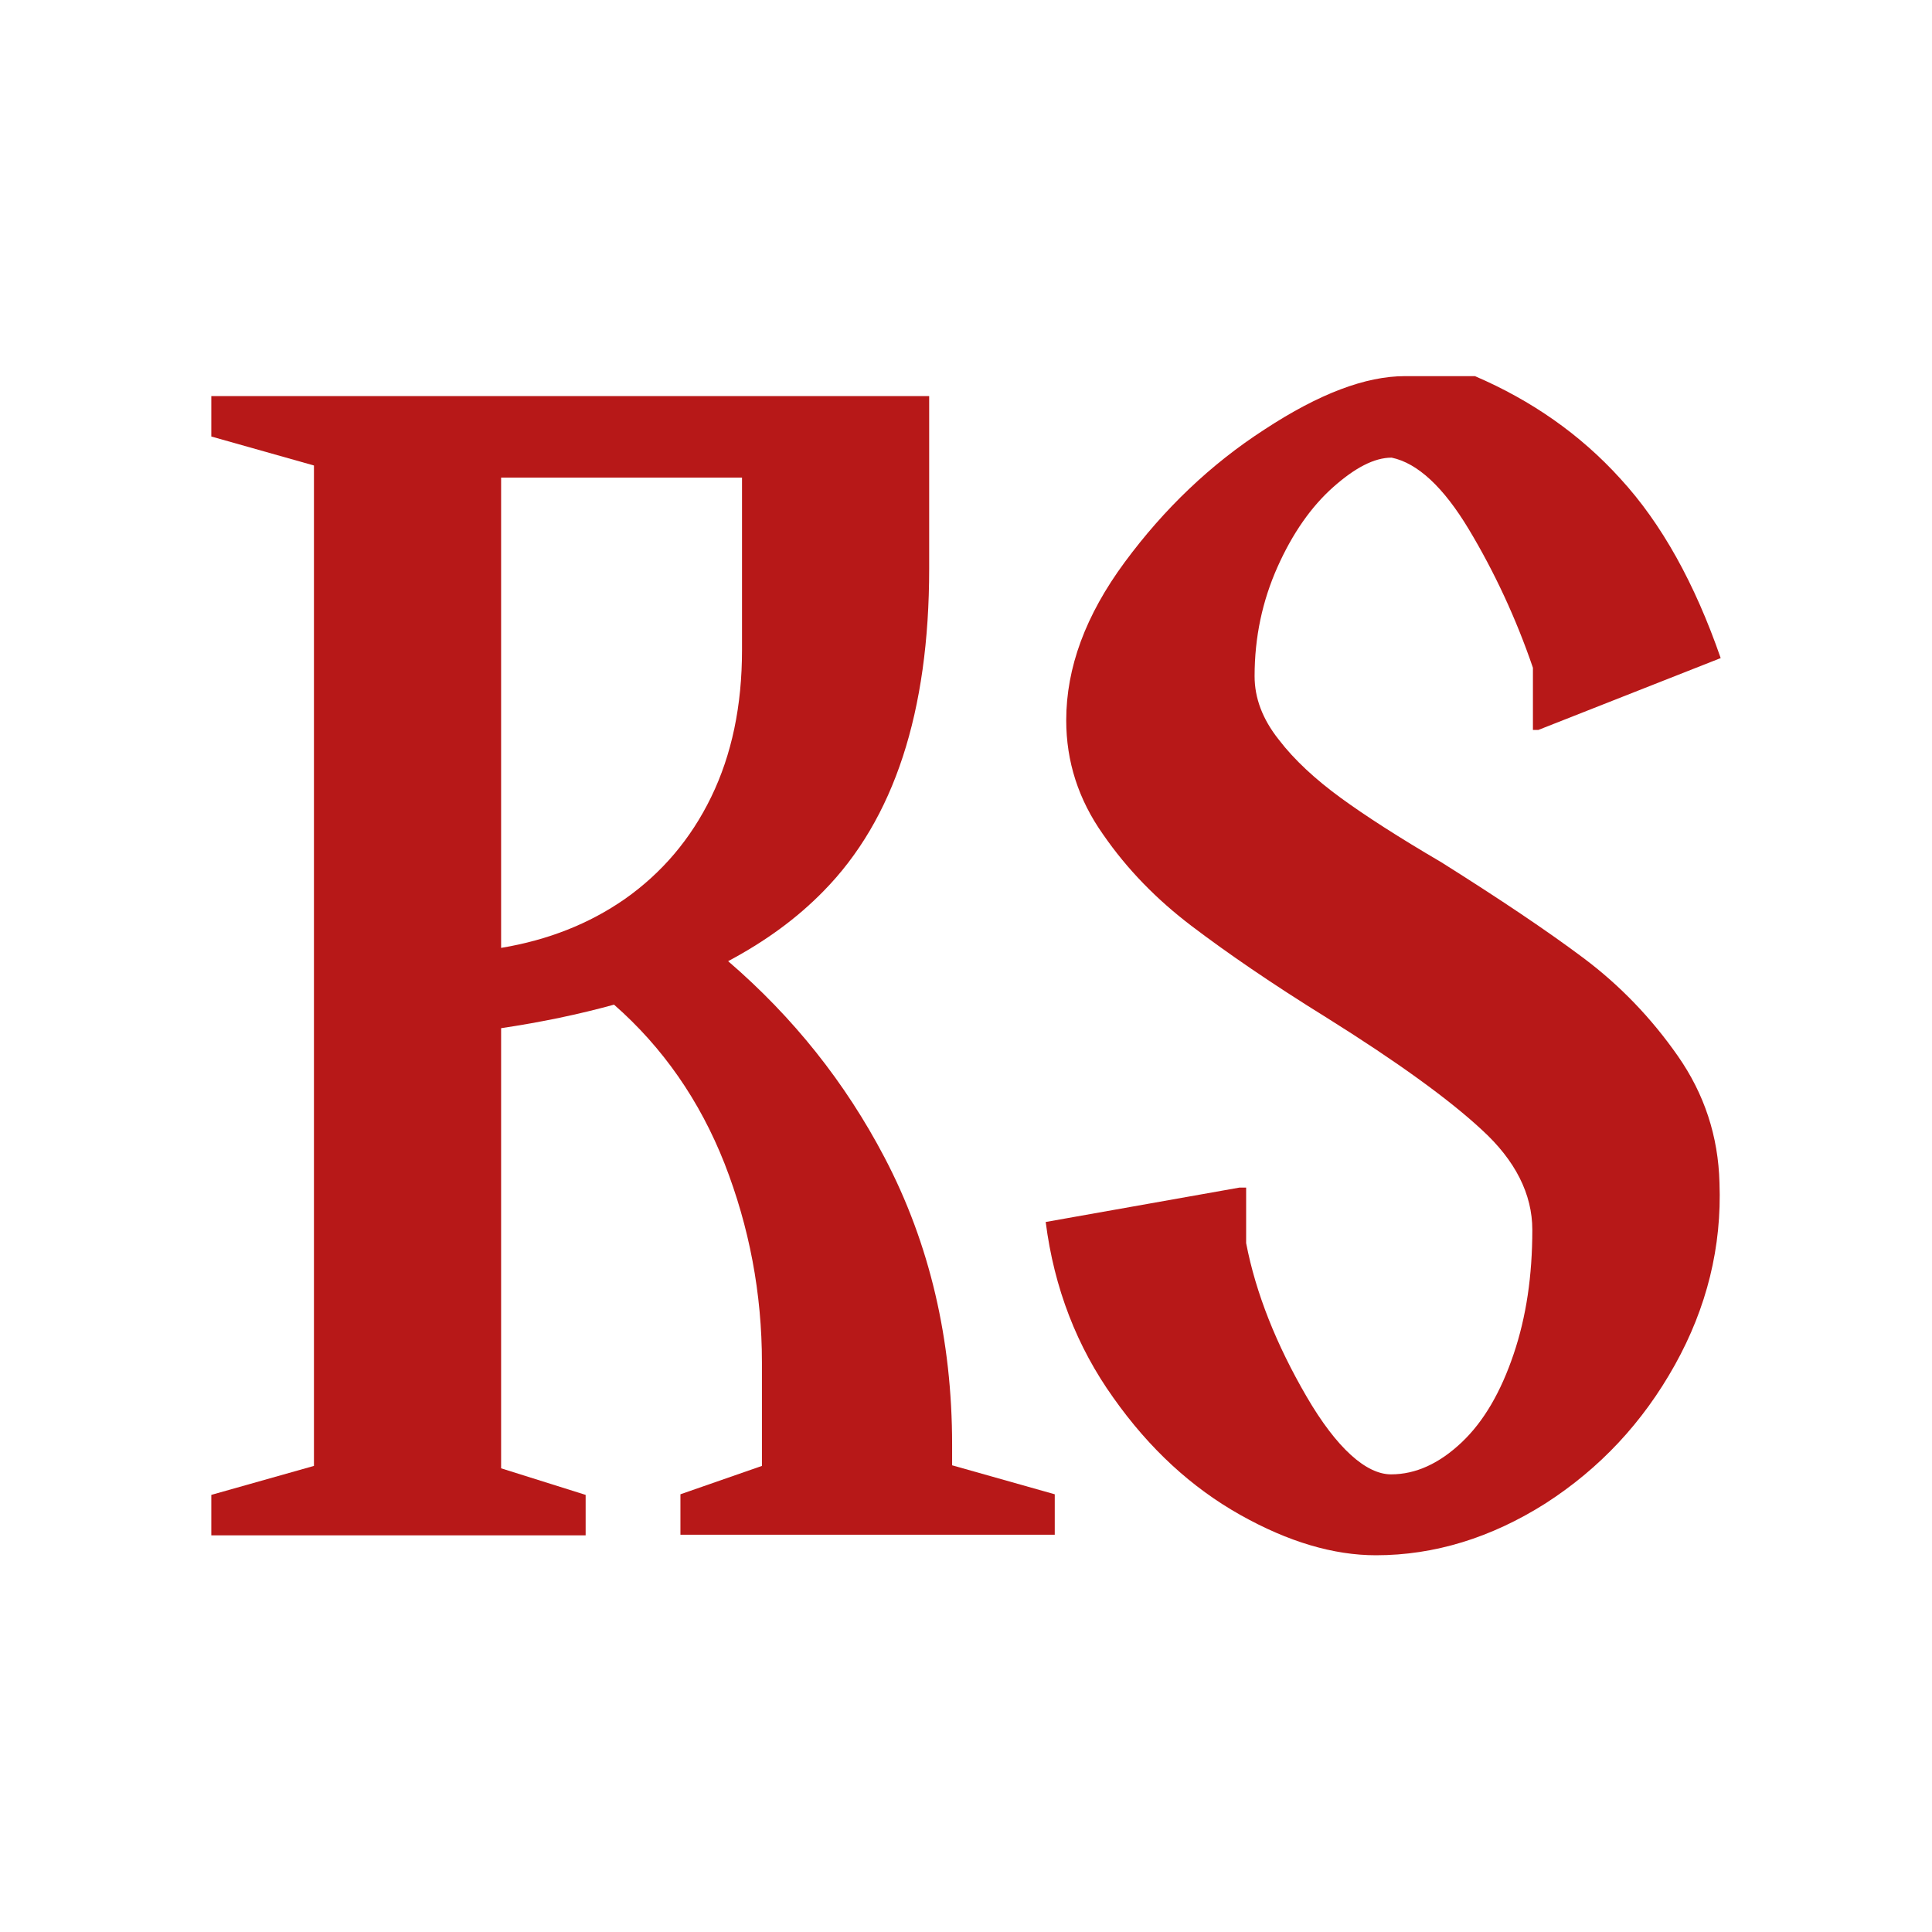
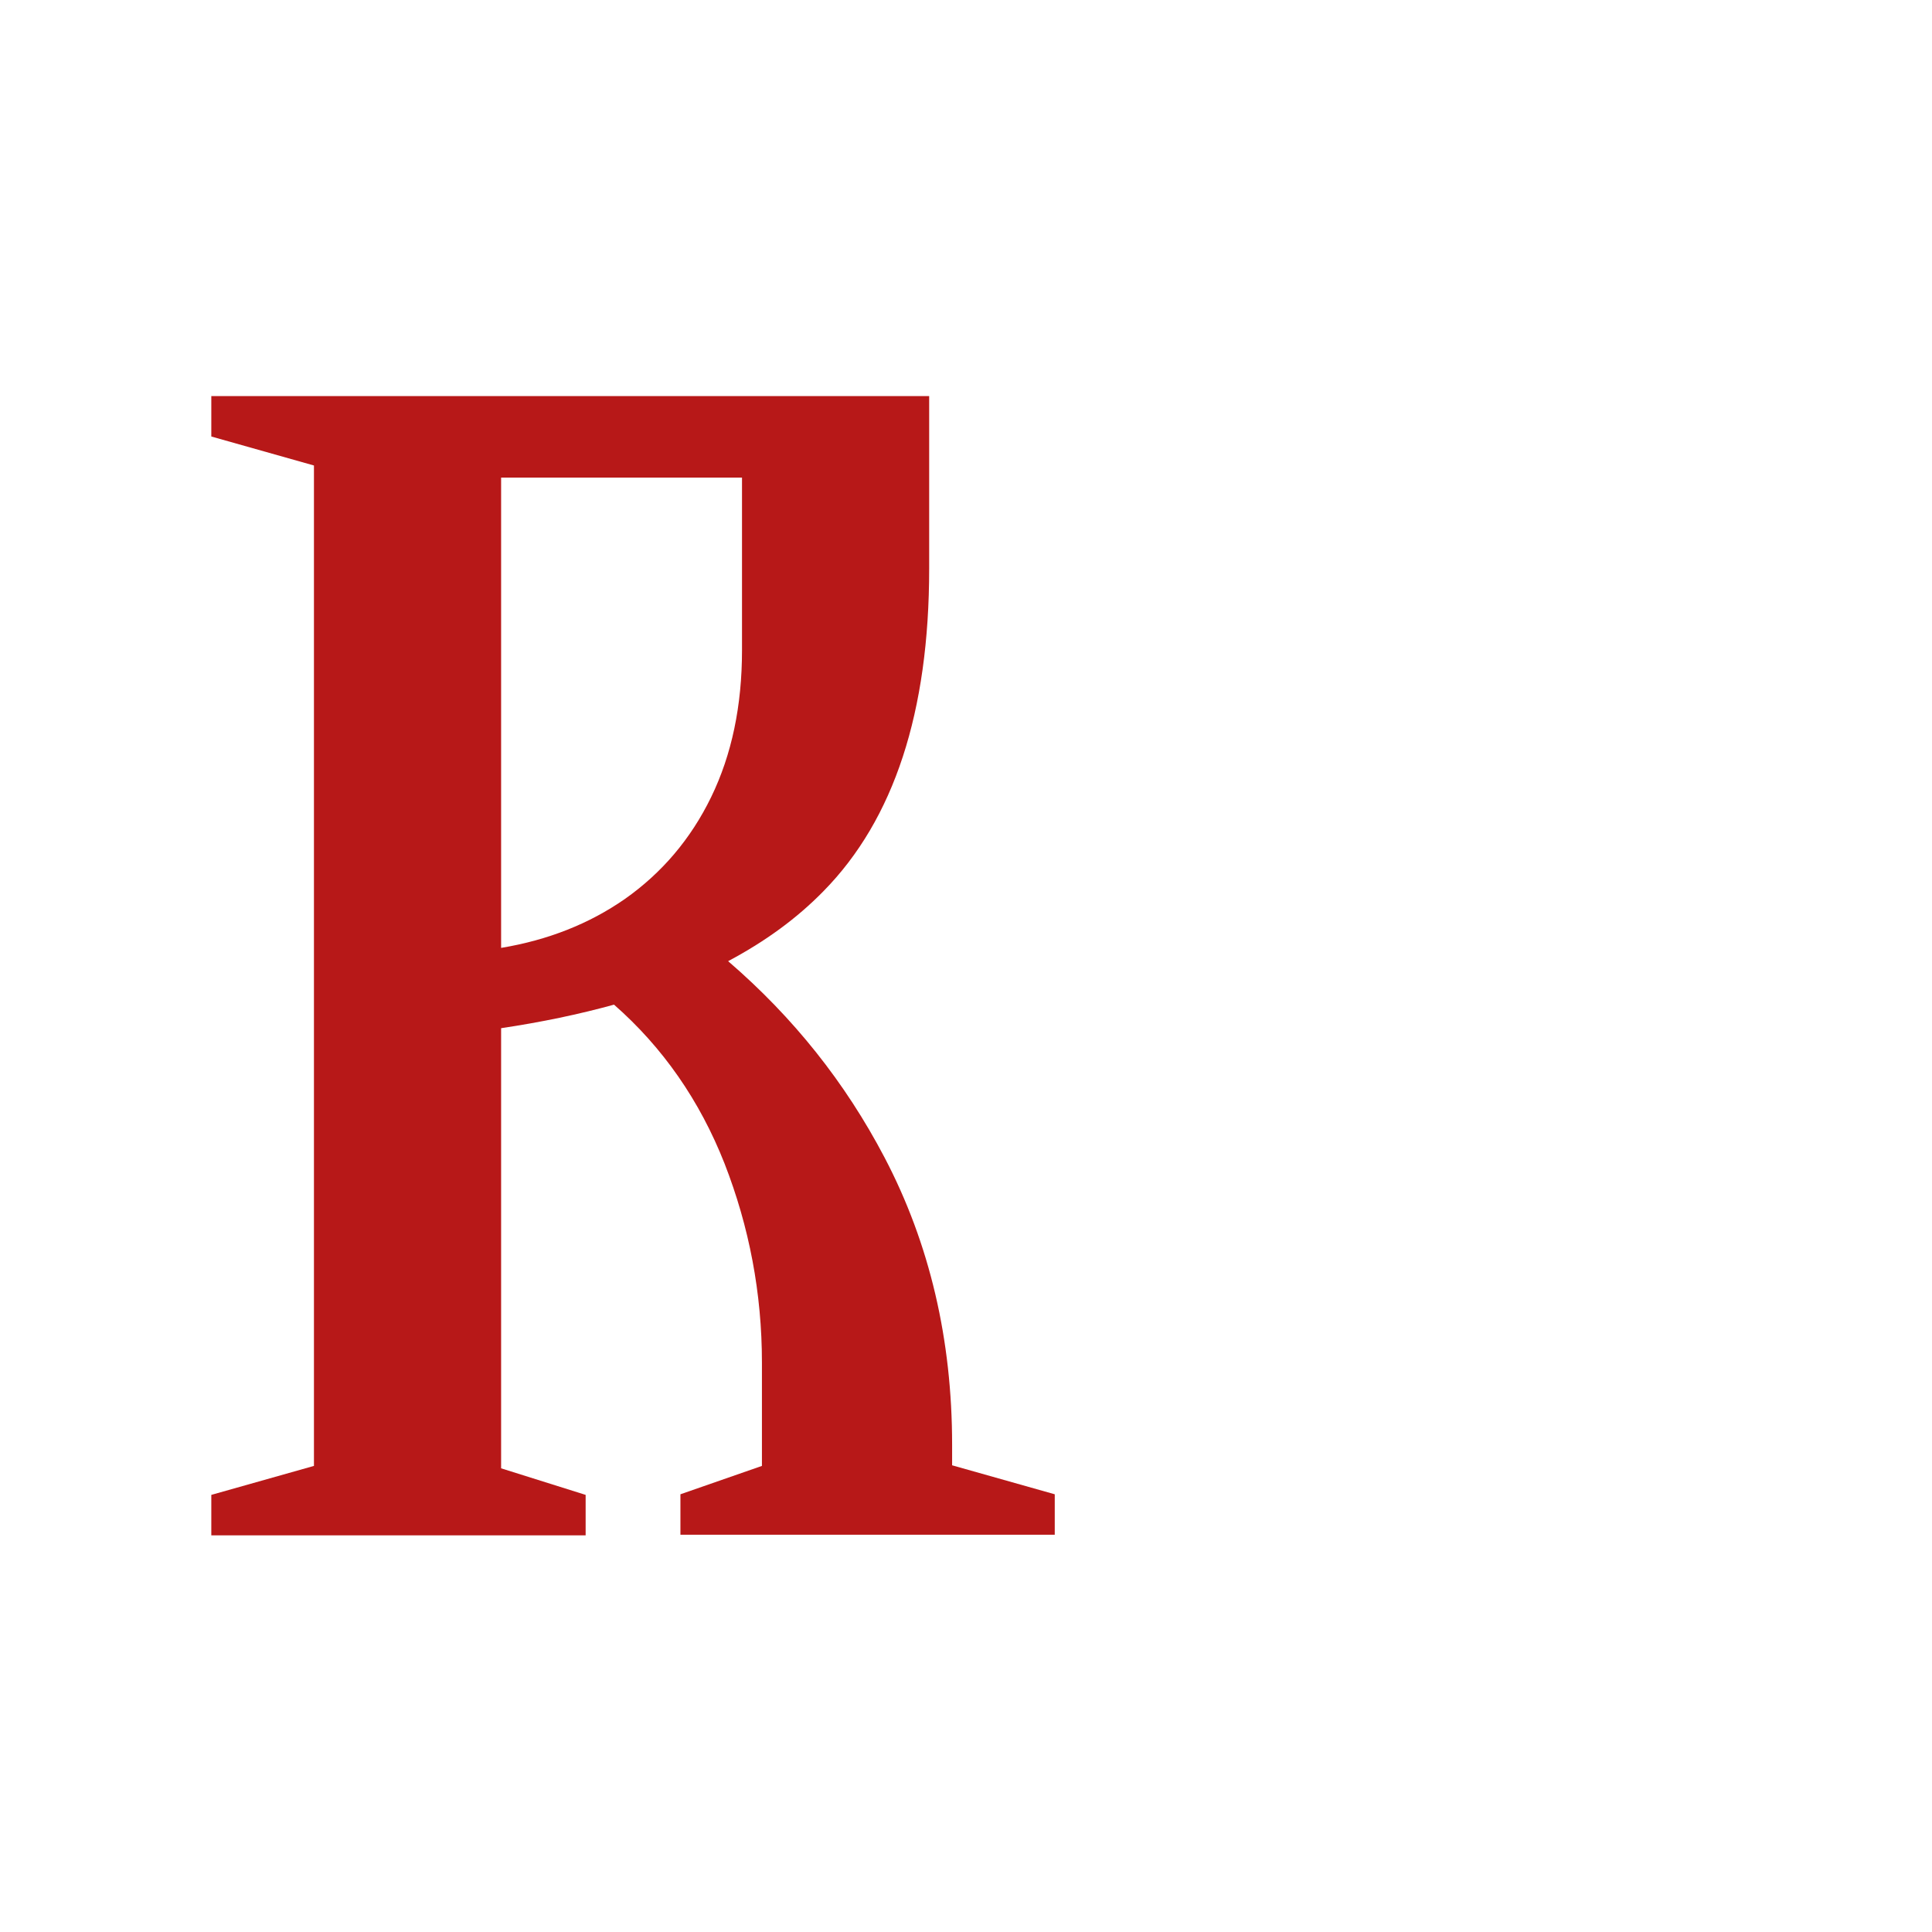
<svg xmlns="http://www.w3.org/2000/svg" id="_Слой_1" data-name="Слой_1" version="1.1" viewBox="0 0 32 32">
  <defs>
    <style> .st0 { fill: #b71818; } </style>
  </defs>
  <path class="st0" d="M15.77,23.93c0-1.74-.37-3.33-1.12-4.76-.65-1.24-1.51-2.32-2.59-3.25.62-.33,1.14-.71,1.58-1.16,1.17-1.19,1.75-2.97,1.75-5.34v-2.86H3.5v.67l1.7.48v16.57l-1.7.48v.67h6.2v-.67l-1.4-.44v-7.29c.67-.1,1.29-.23,1.87-.39.81.71,1.42,1.59,1.83,2.63.41,1.05.62,2.15.62,3.3v1.71l-1.35.47v.67h6.2v-.67l-1.7-.48v-.35ZM8.3,7.91h3.99v2.86c0,.92-.17,1.73-.51,2.43-.34.7-.82,1.26-1.43,1.69-.59.41-1.27.68-2.05.81v-7.78Z" />
-   <path class="st0" d="M25.48,12.09l3.02-1.19c-.43-1.24-.98-2.23-1.66-2.97-.67-.74-1.48-1.3-2.41-1.7h-1.16c-.65,0-1.42.29-2.32.88-.9.58-1.67,1.32-2.32,2.2-.65.88-.97,1.75-.97,2.62,0,.68.2,1.31.61,1.89.4.58.89,1.08,1.47,1.52.58.44,1.32.95,2.24,1.52,1.15.72,2.01,1.34,2.56,1.85.56.51.84,1.07.84,1.66,0,.76-.1,1.44-.31,2.06-.21.62-.49,1.11-.86,1.46-.37.35-.76.53-1.17.53s-.9-.43-1.4-1.29c-.5-.86-.84-1.71-1-2.54v-.92h-.11l-3.21.57c.14,1.1.52,2.07,1.12,2.91.6.85,1.3,1.49,2.1,1.94.8.45,1.55.67,2.25.67.97,0,1.91-.29,2.81-.86.9-.58,1.61-1.34,2.14-2.29.53-.95.78-1.96.74-3.02-.02-.77-.25-1.47-.69-2.1-.44-.63-.96-1.17-1.56-1.62-.6-.45-1.39-.98-2.36-1.59-.7-.41-1.26-.77-1.67-1.07-.41-.3-.76-.62-1.02-.96-.27-.34-.4-.69-.4-1.05,0-.65.13-1.25.38-1.81.25-.56.56-1,.92-1.32.36-.32.68-.49.97-.49.43.09.86.49,1.28,1.19.42.7.78,1.47,1.06,2.29v1.03h.11Z" />
</svg>